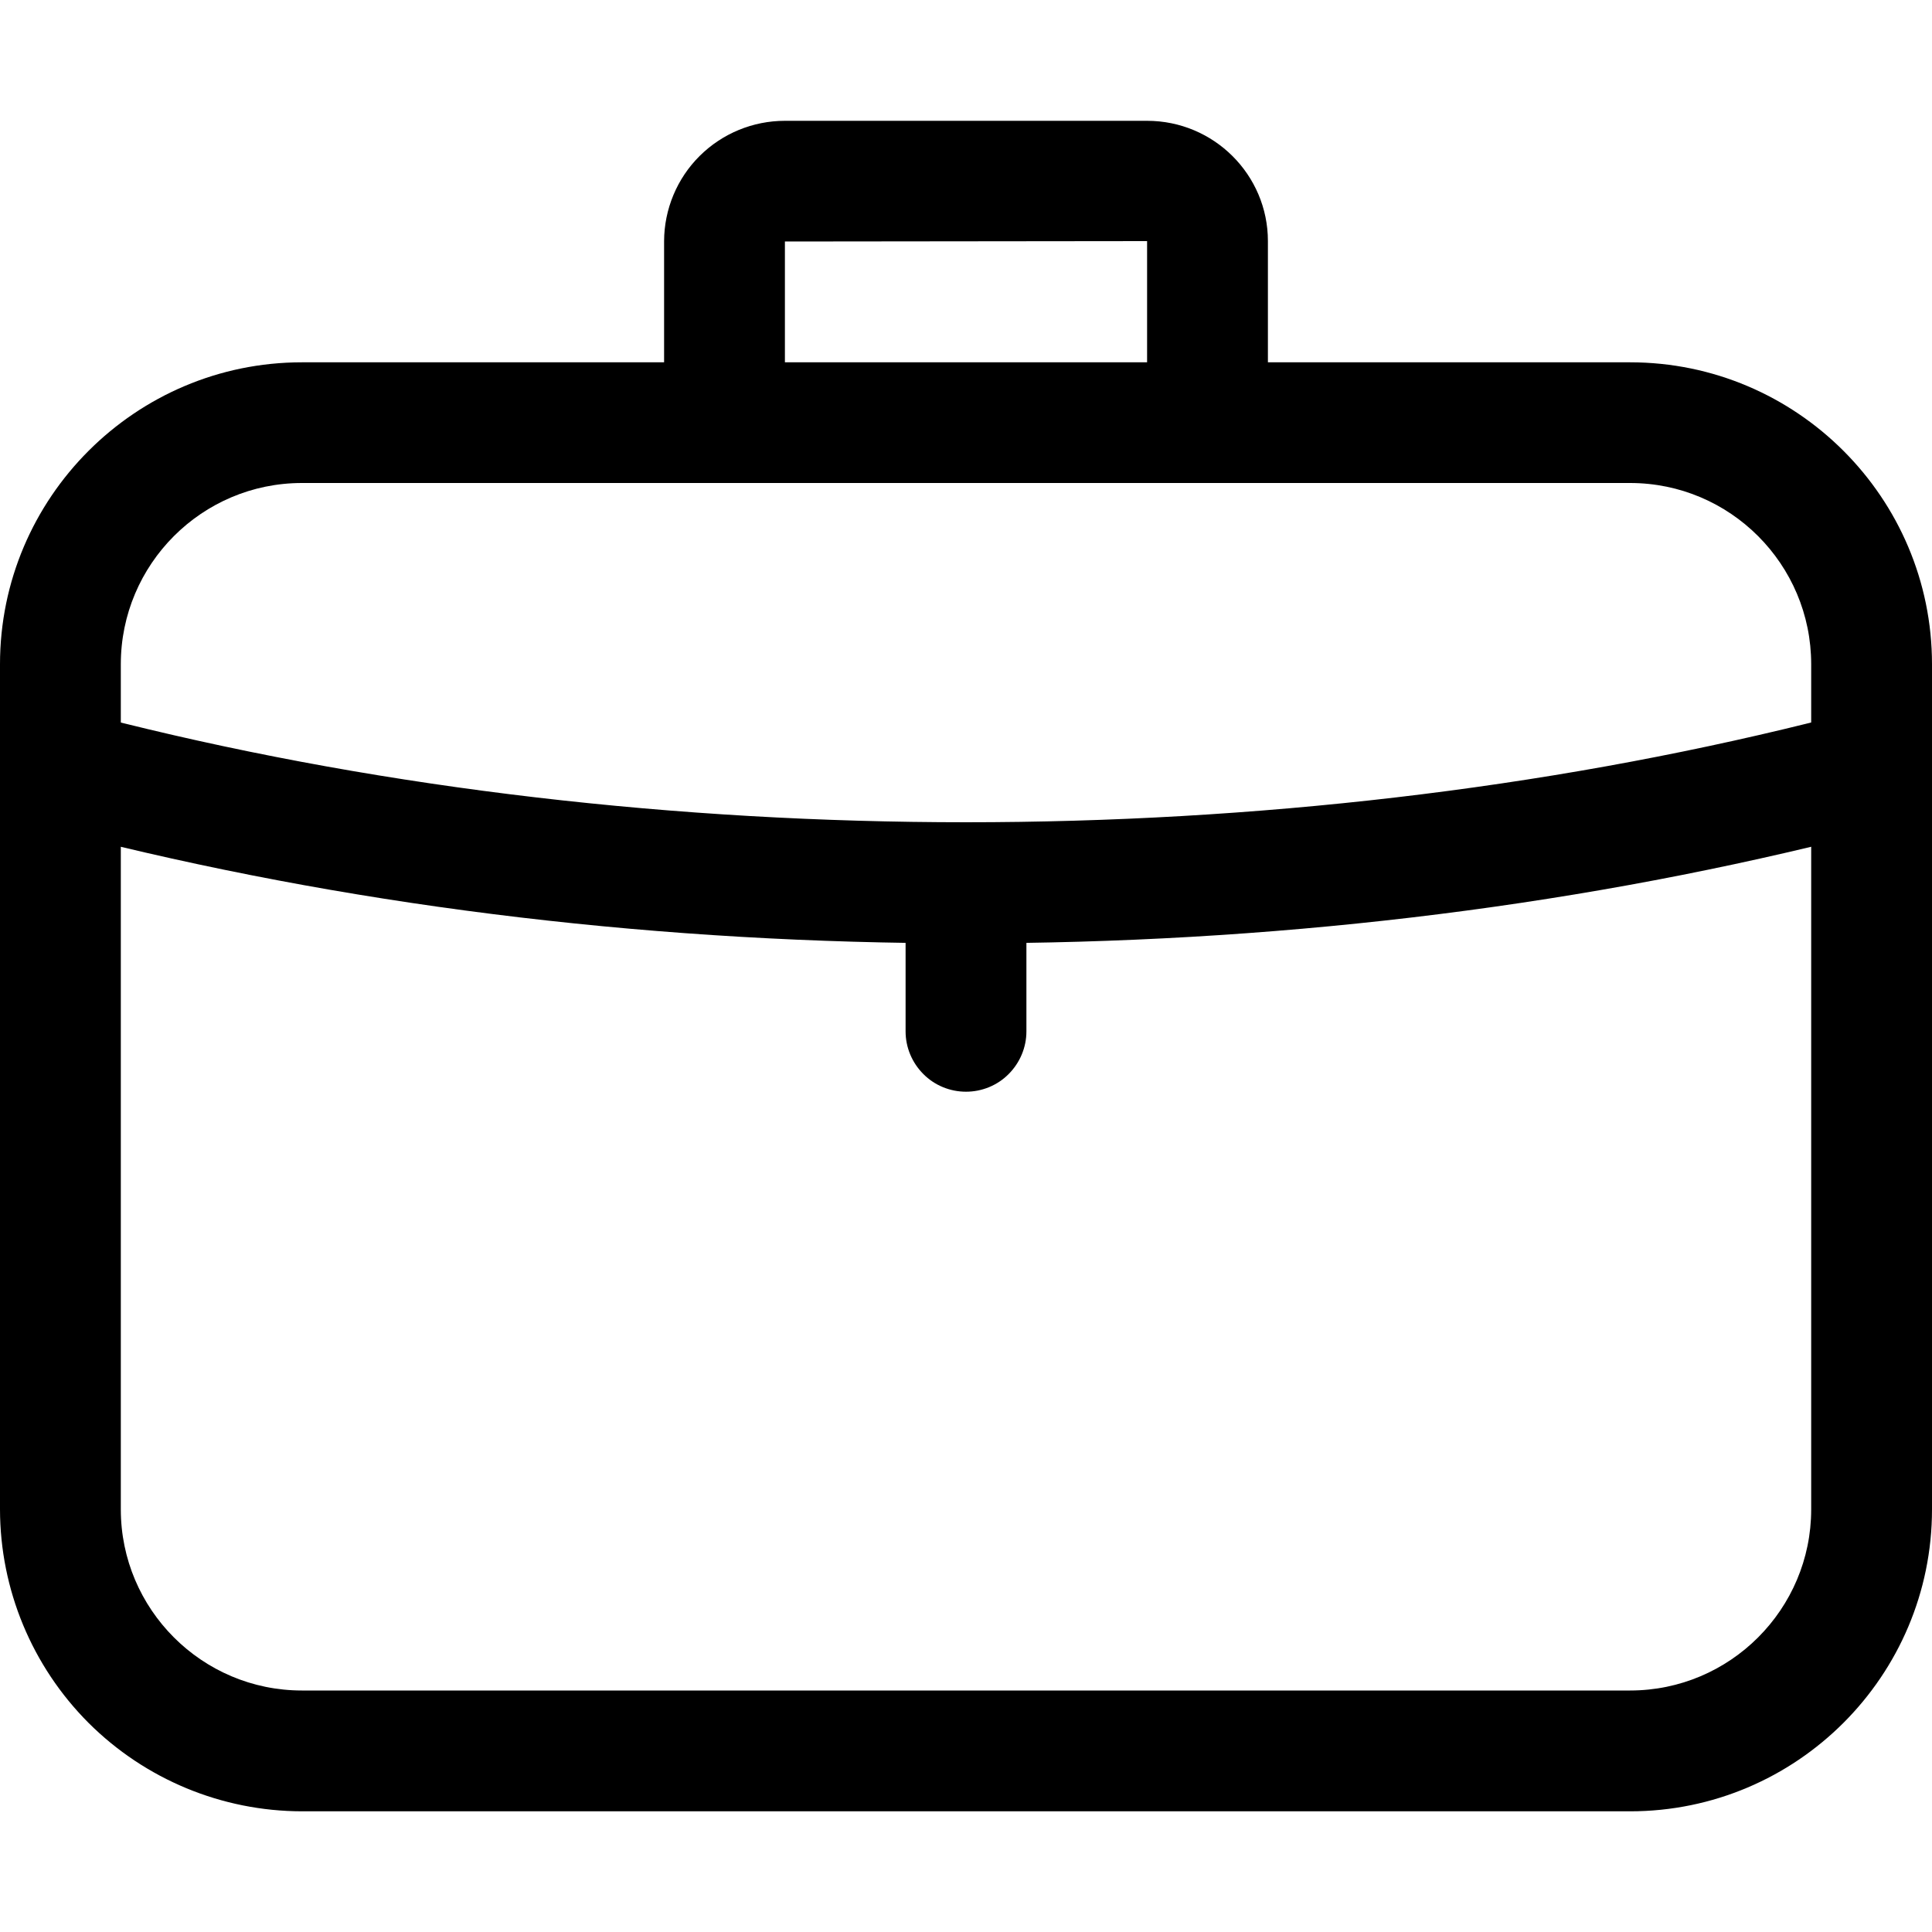
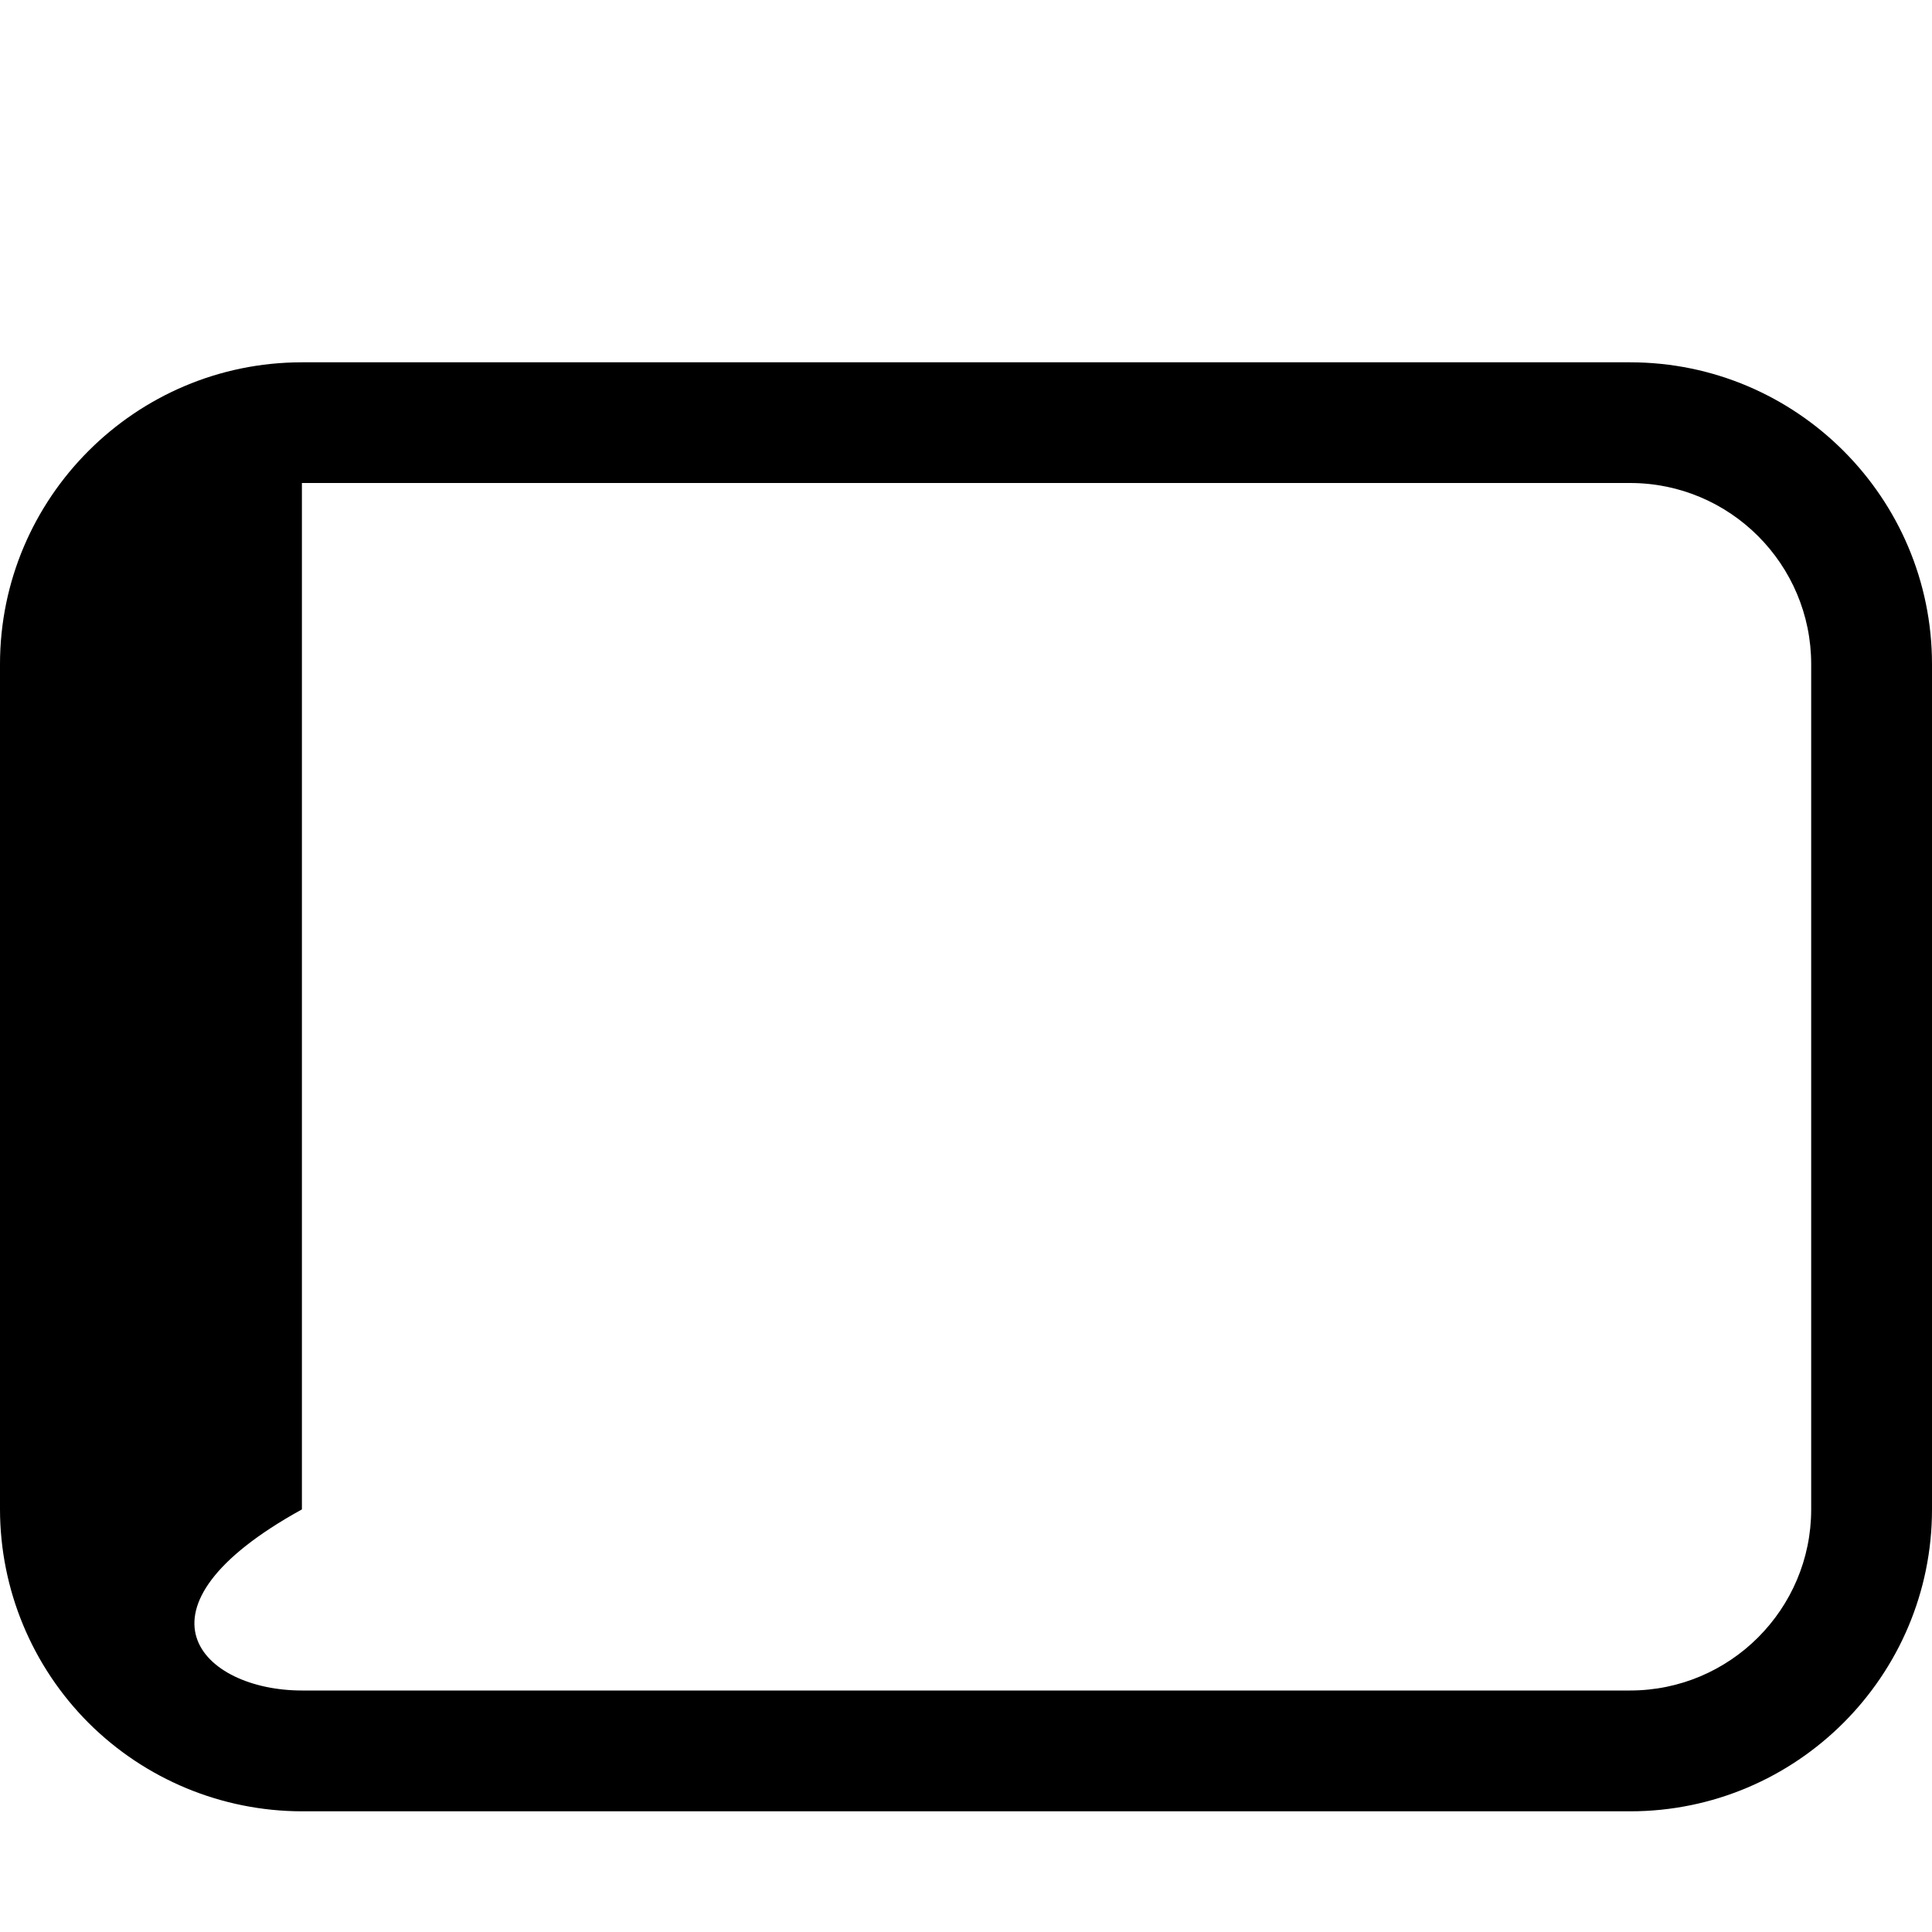
<svg xmlns="http://www.w3.org/2000/svg" width="15" height="15" viewBox="0 0 15 15" fill="none">
-   <path d="M12.656 14.063H2.344C1.722 14.062 1.127 13.815 0.687 13.376C0.248 12.936 0.001 12.341 0 11.719L0 5.157C0 3.865 1.052 2.813 2.344 2.813H12.656C13.949 2.813 15 3.865 15 5.157V11.719C15 13.012 13.949 14.063 12.656 14.063ZM2.344 3.75C1.568 3.75 0.938 4.381 0.938 5.157V11.719C0.938 12.494 1.568 13.125 2.344 13.125H12.656C13.432 13.125 14.062 12.494 14.062 11.719V5.157C14.062 4.381 13.432 3.75 12.656 3.75H2.344Z" fill="black" />
-   <path d="M9.844 3.282H8.906V1.872L6.094 1.875V3.282H5.156V1.872C5.157 1.624 5.256 1.386 5.432 1.211C5.608 1.036 5.846 0.938 6.094 0.938H8.906C9.424 0.938 9.844 1.357 9.844 1.872V3.282ZM7.5 8.476C7.376 8.476 7.256 8.427 7.169 8.339C7.081 8.251 7.031 8.132 7.031 8.008V7.136C7.031 7.011 7.081 6.892 7.169 6.804C7.256 6.716 7.376 6.667 7.5 6.667C7.624 6.667 7.744 6.716 7.831 6.804C7.919 6.892 7.969 7.011 7.969 7.136V8.008C7.969 8.132 7.919 8.251 7.831 8.339C7.744 8.427 7.624 8.476 7.5 8.476Z" fill="black" />
-   <path d="M7.5 7.324C5.15 7.324 2.871 7.054 0.726 6.523C0.665 6.51 0.606 6.485 0.554 6.449C0.502 6.413 0.458 6.367 0.425 6.313C0.391 6.26 0.369 6.2 0.359 6.138C0.348 6.076 0.351 6.012 0.366 5.951C0.381 5.89 0.409 5.832 0.447 5.782C0.485 5.731 0.532 5.689 0.587 5.658C0.642 5.626 0.702 5.606 0.765 5.598C0.827 5.591 0.891 5.596 0.951 5.613C5.095 6.641 9.905 6.641 14.048 5.613C14.109 5.596 14.172 5.591 14.235 5.598C14.298 5.606 14.358 5.626 14.413 5.658C14.467 5.689 14.515 5.731 14.553 5.782C14.591 5.832 14.618 5.89 14.633 5.951C14.649 6.012 14.651 6.076 14.641 6.138C14.631 6.2 14.609 6.26 14.575 6.313C14.541 6.367 14.497 6.413 14.445 6.449C14.394 6.485 14.335 6.51 14.273 6.523C12.128 7.055 9.849 7.324 7.5 7.324Z" fill="black" />
+   <path d="M12.656 14.063H2.344C1.722 14.062 1.127 13.815 0.687 13.376C0.248 12.936 0.001 12.341 0 11.719L0 5.157C0 3.865 1.052 2.813 2.344 2.813H12.656C13.949 2.813 15 3.865 15 5.157V11.719C15 13.012 13.949 14.063 12.656 14.063ZM2.344 3.75V11.719C0.938 12.494 1.568 13.125 2.344 13.125H12.656C13.432 13.125 14.062 12.494 14.062 11.719V5.157C14.062 4.381 13.432 3.75 12.656 3.75H2.344Z" fill="black" />
</svg>